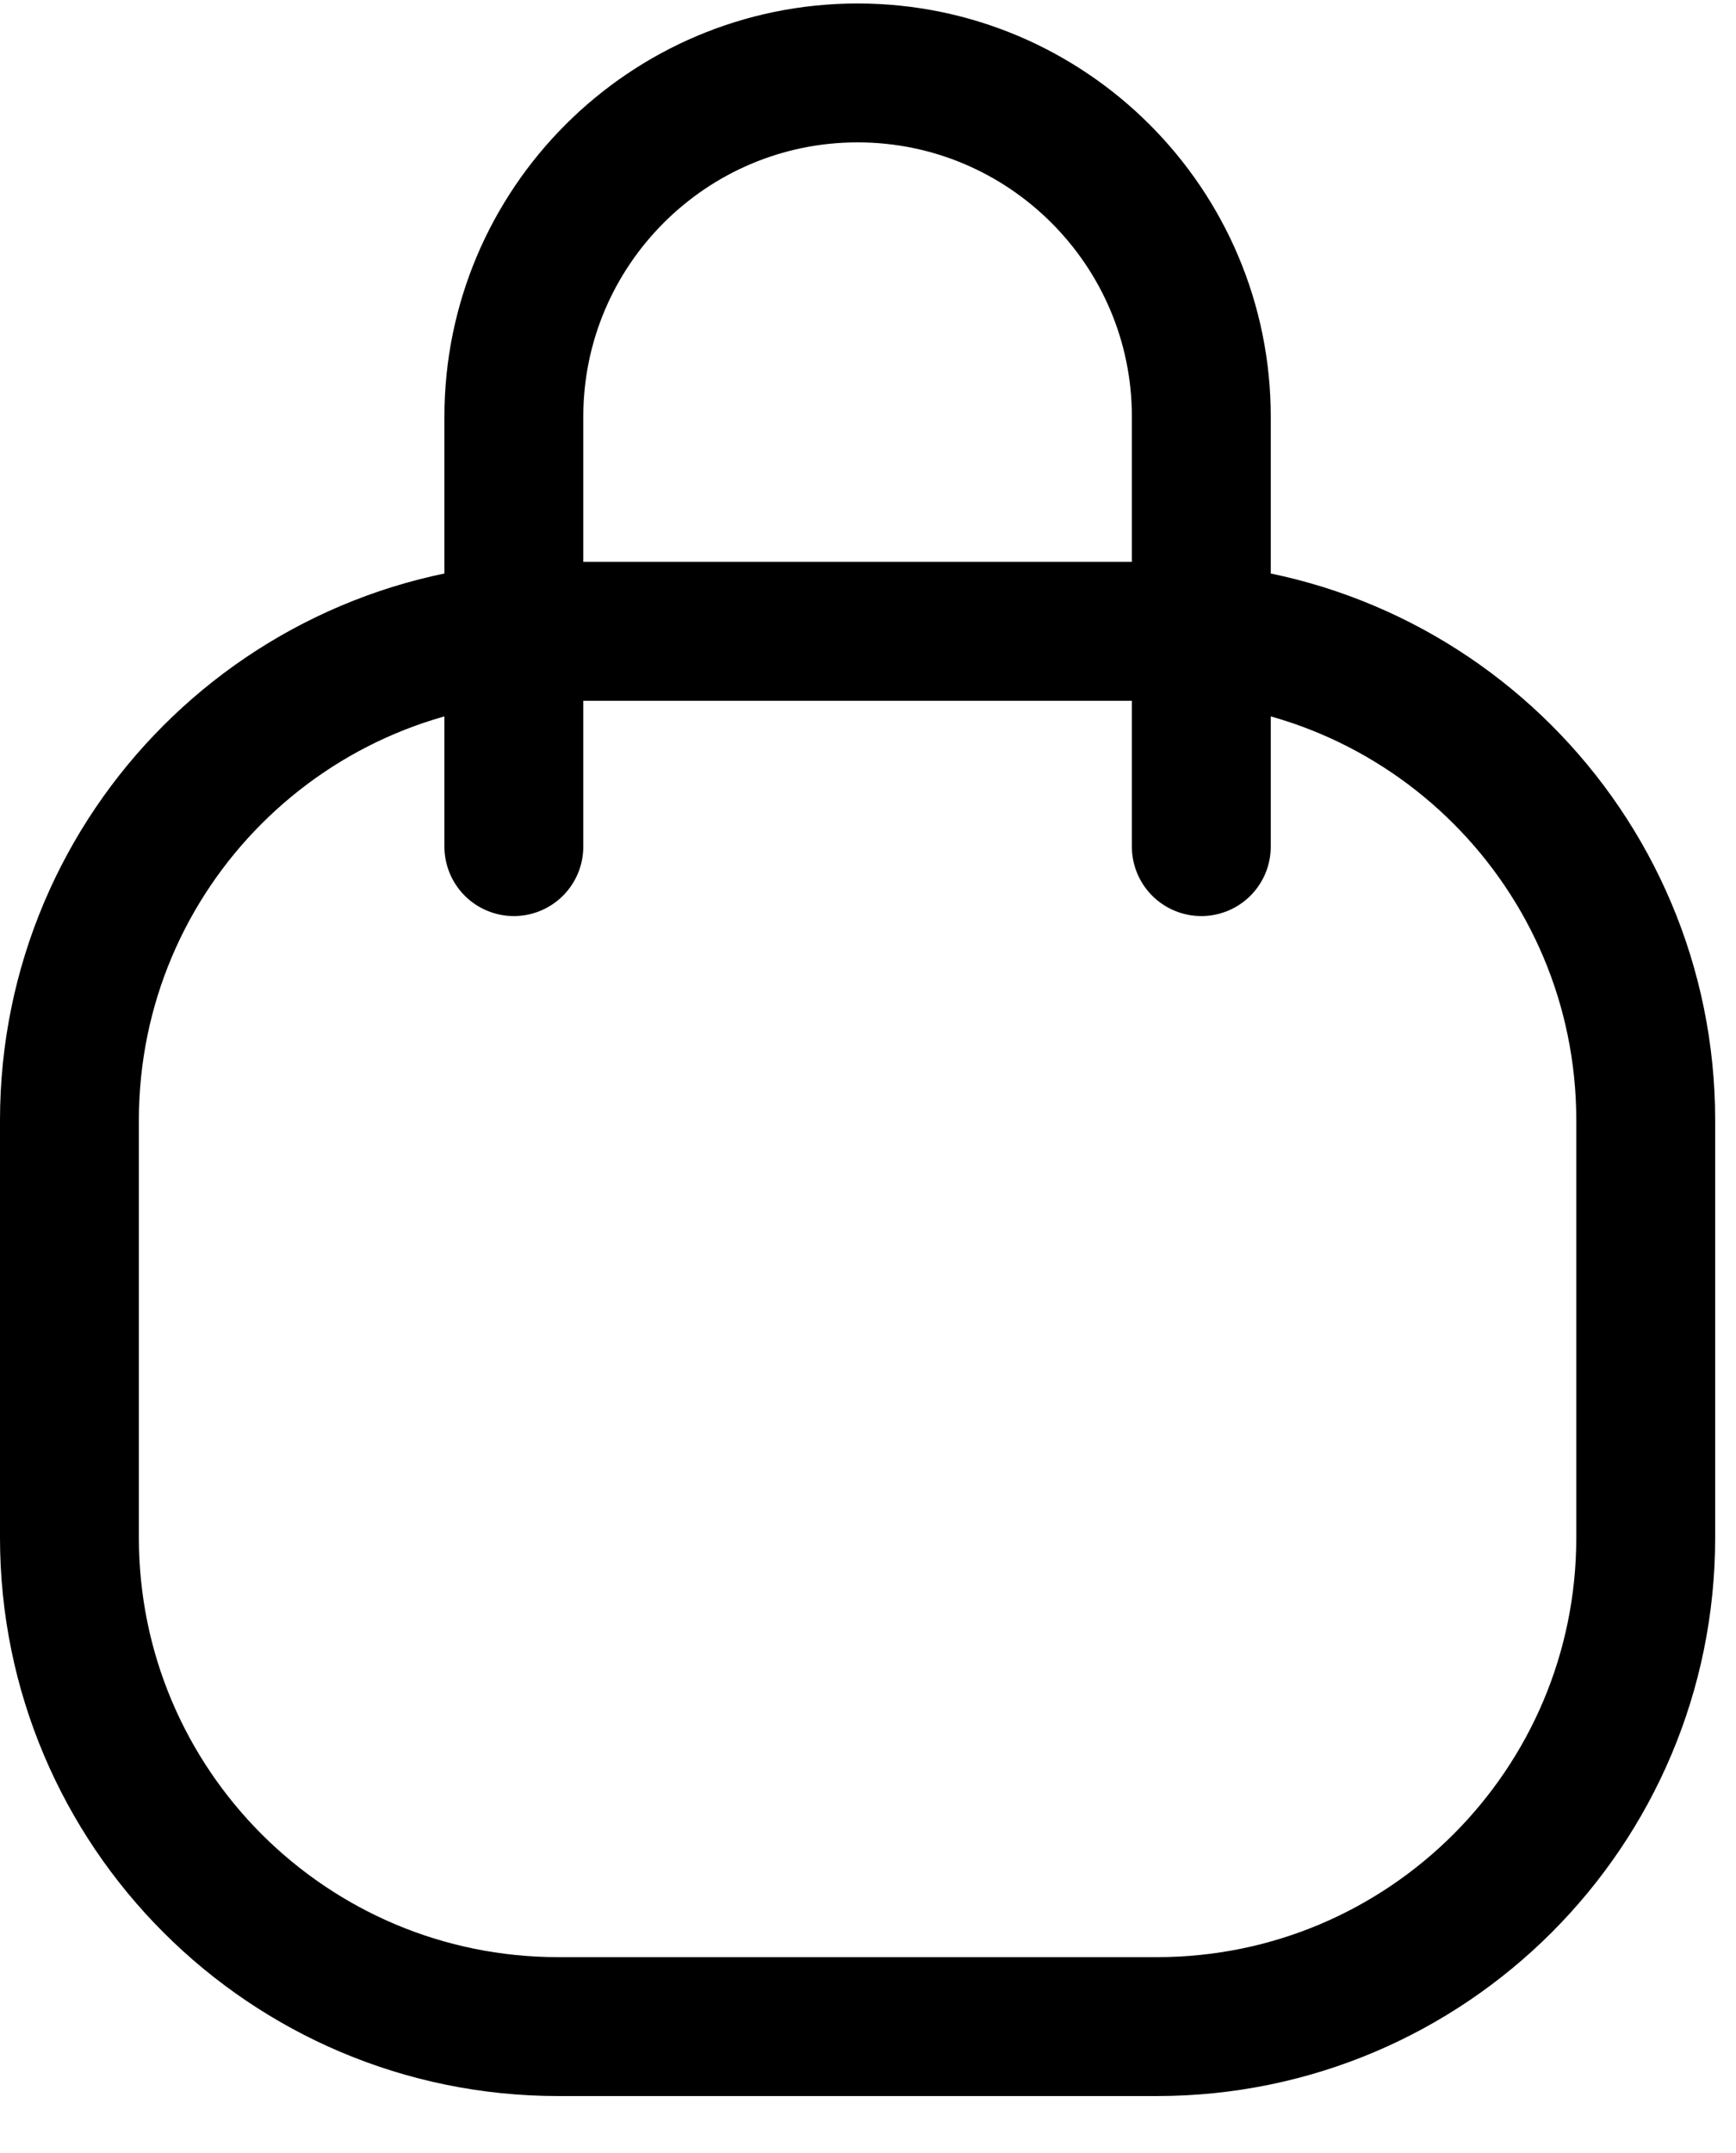
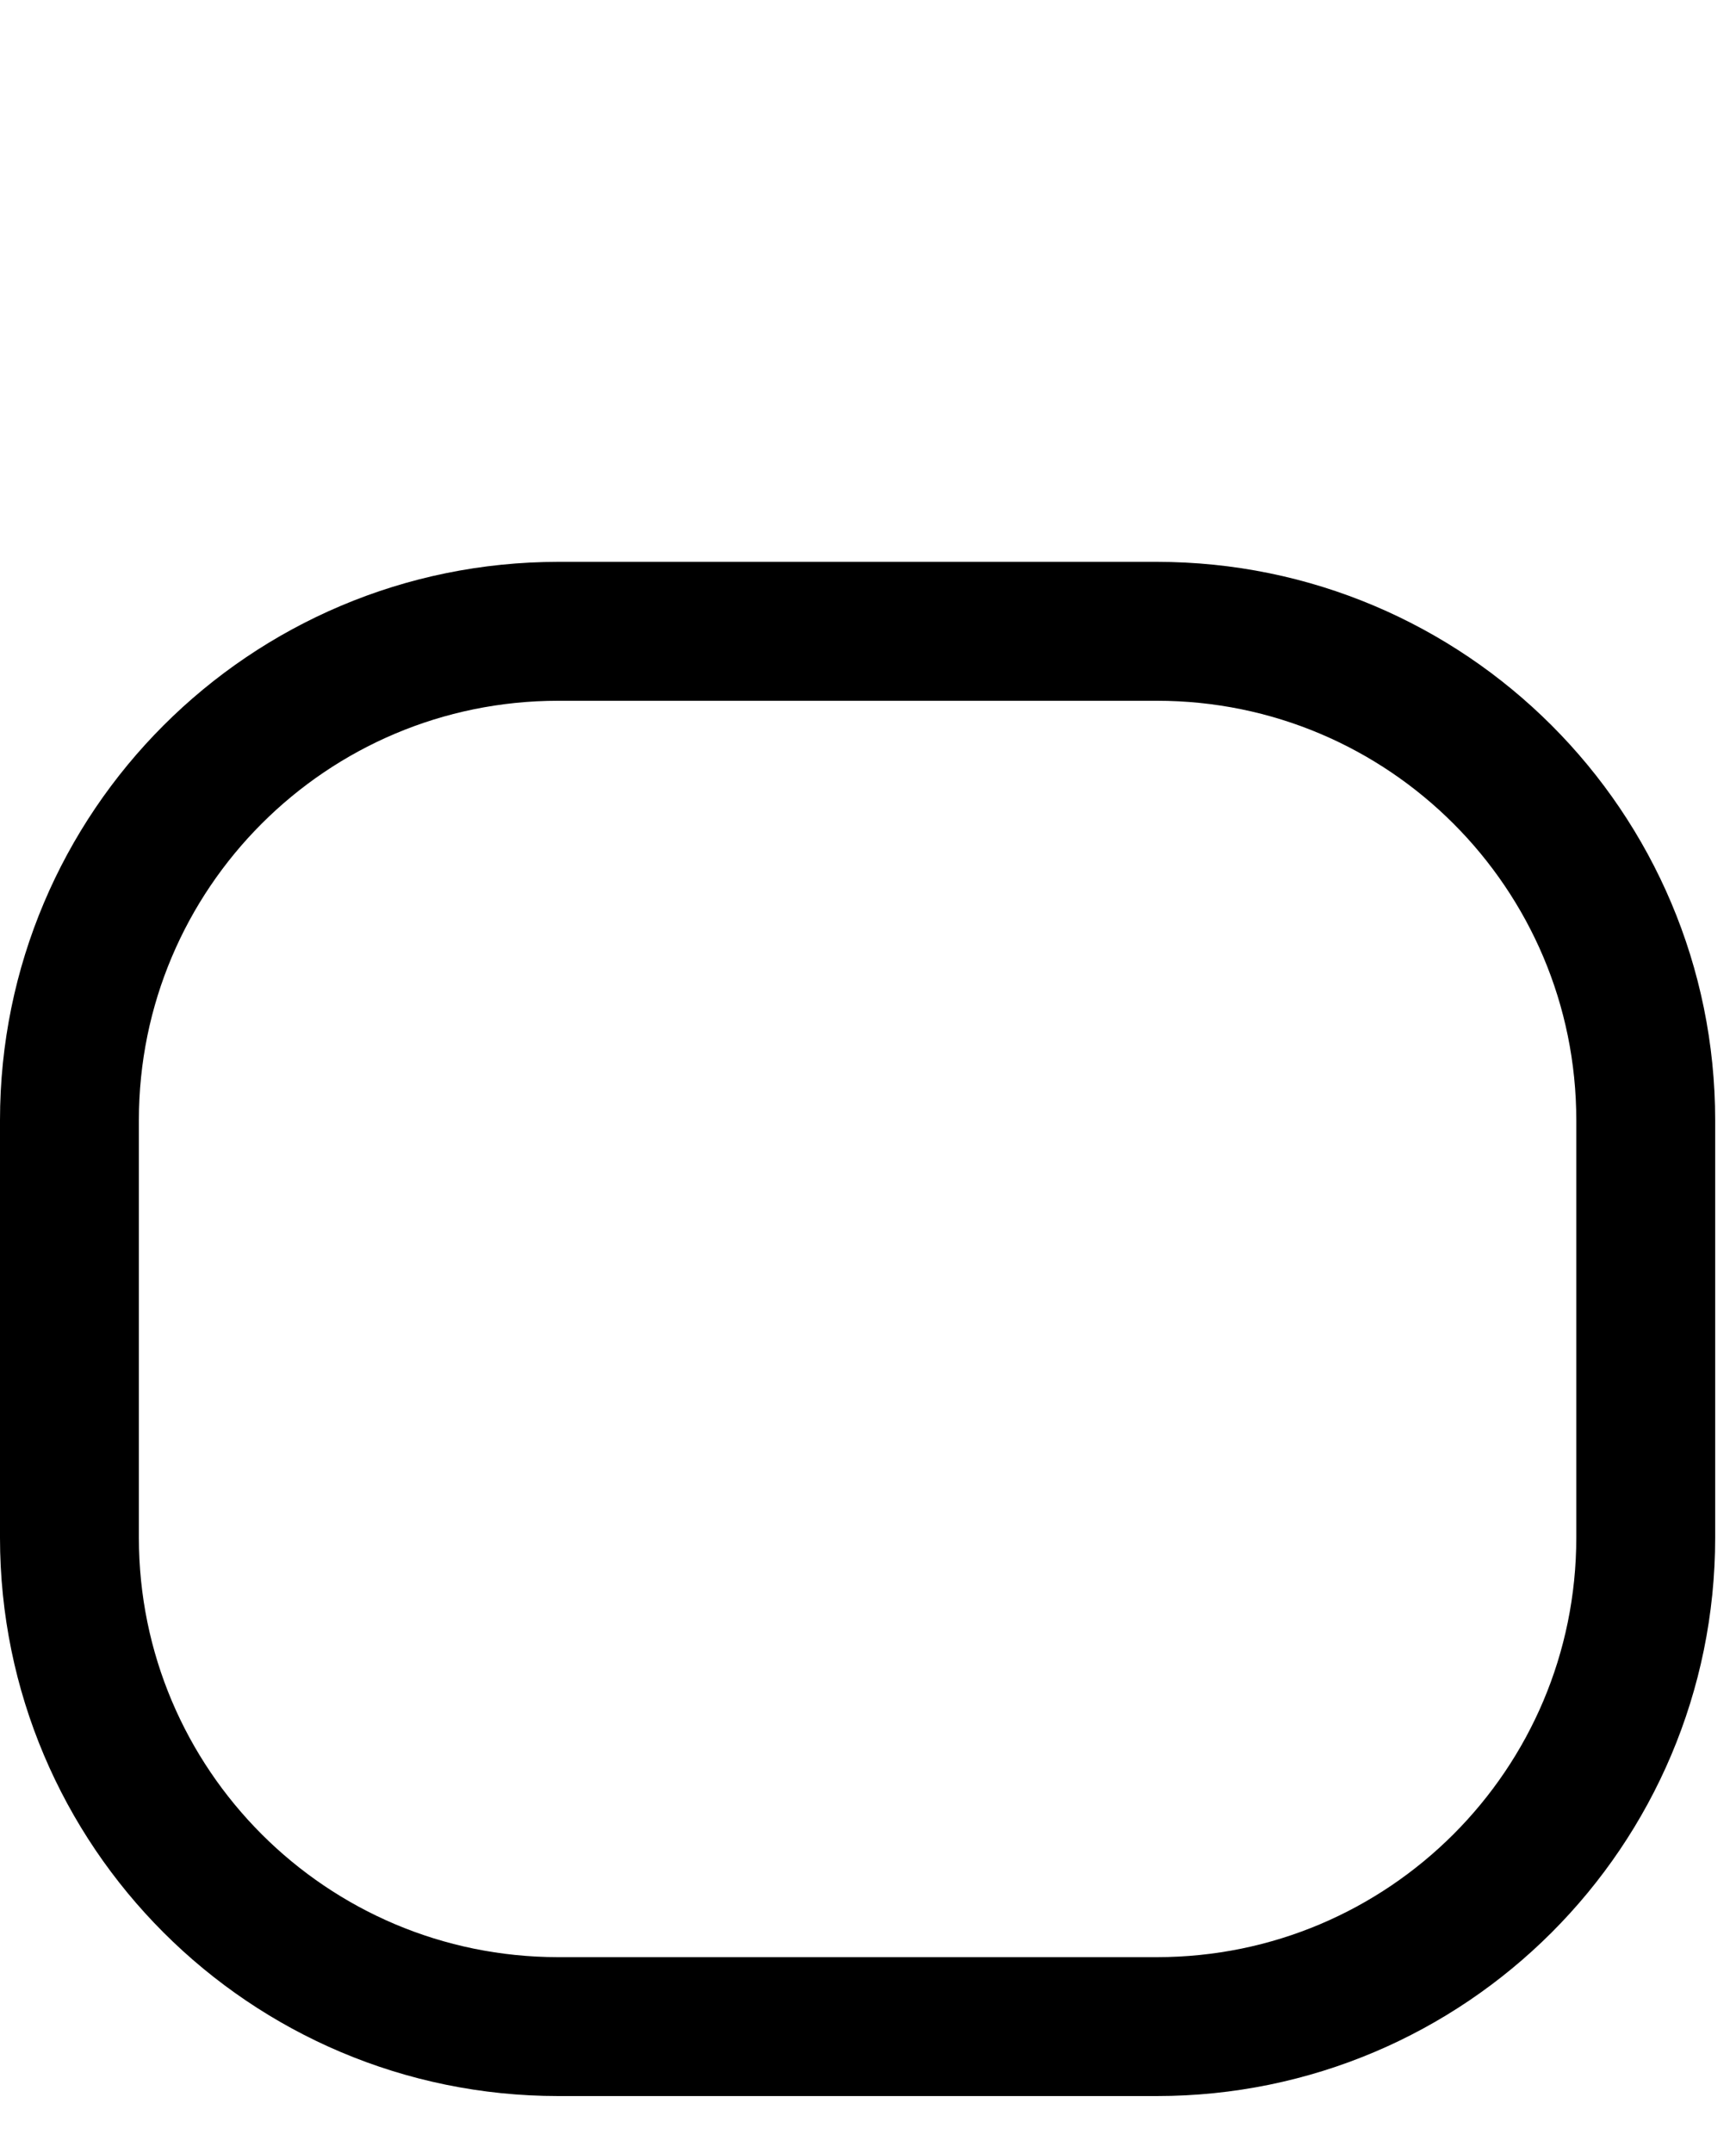
<svg xmlns="http://www.w3.org/2000/svg" width="25" height="31" viewBox="0 0 25 31" fill="none">
-   <path d="M7.4 12.19V6C7.4 3.27 9.62 1.05 12.35 1.05C15.08 1.05 17.3 3.27 17.3 6V12.19" stroke="black" stroke-width="2" stroke-linecap="round" stroke-linejoin="round" />
  <path d="M16.66 9.09H8.04C4.152 9.09 1 12.242 1 16.13V22.14C1 26.028 4.152 29.18 8.04 29.18H16.66C20.548 29.18 23.7 26.028 23.7 22.14V16.13C23.7 12.242 20.548 9.09 16.66 9.09Z" stroke="black" stroke-width="2" stroke-linecap="round" stroke-linejoin="round" />
</svg>